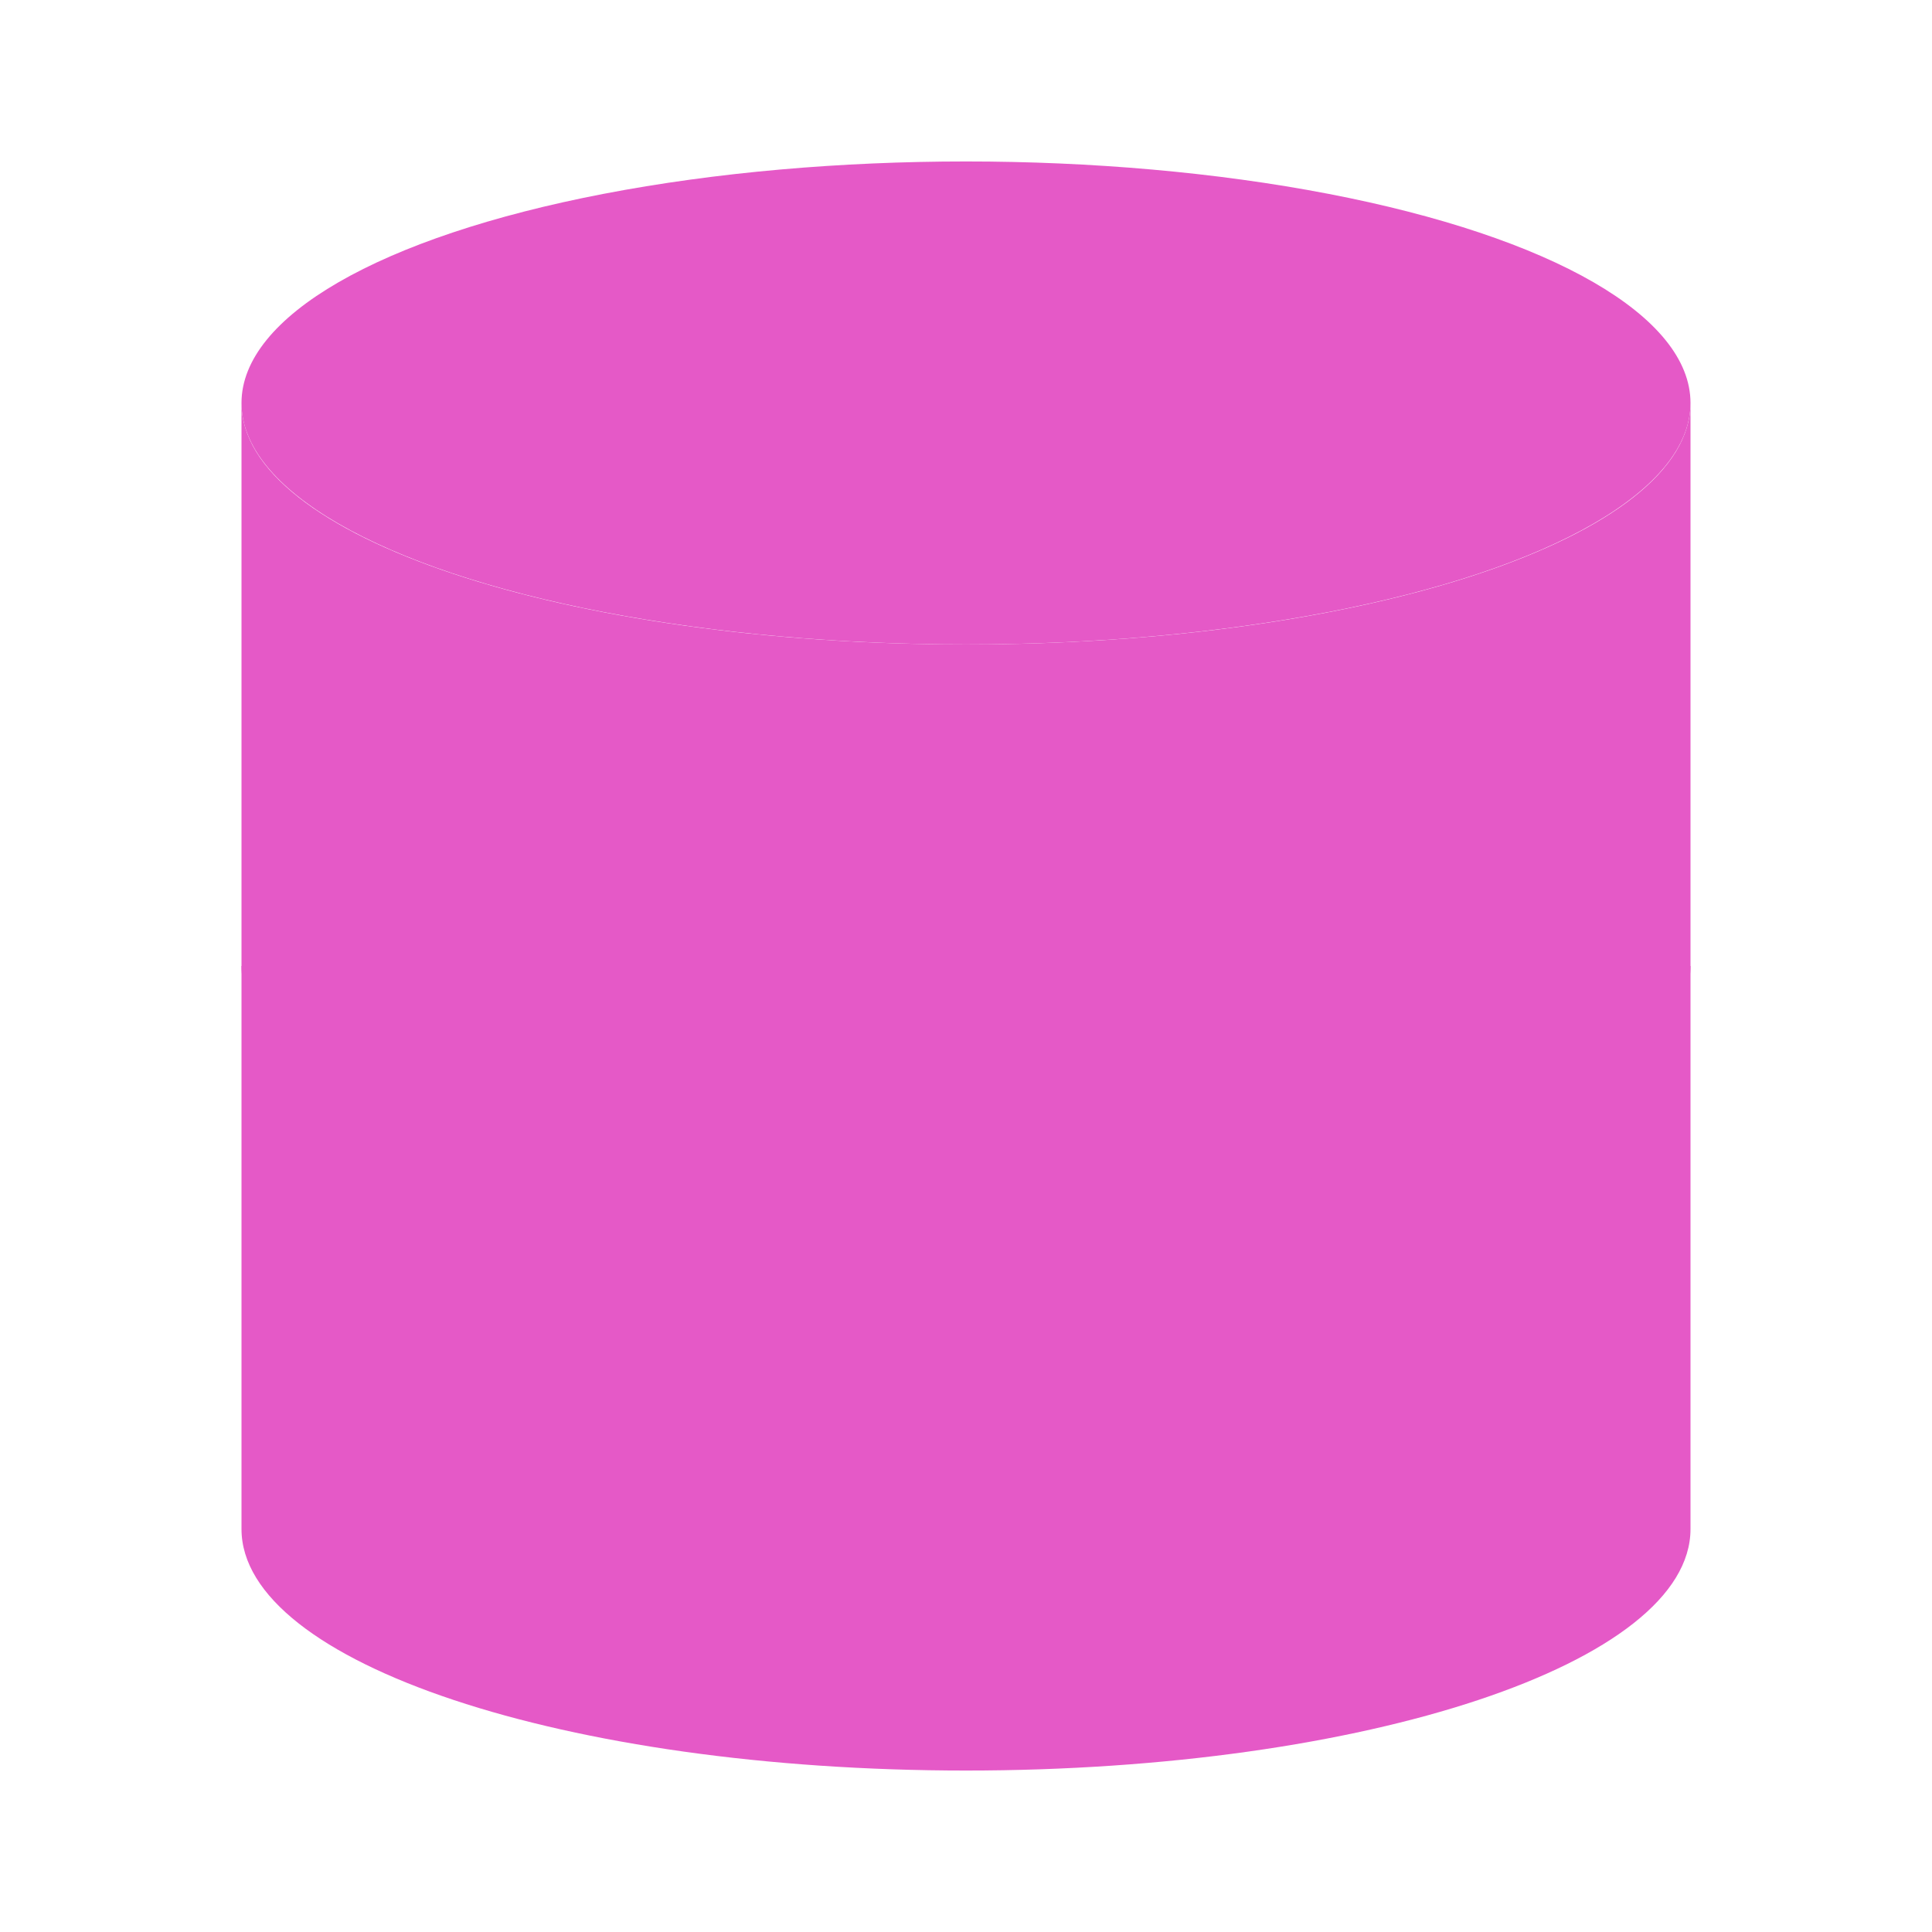
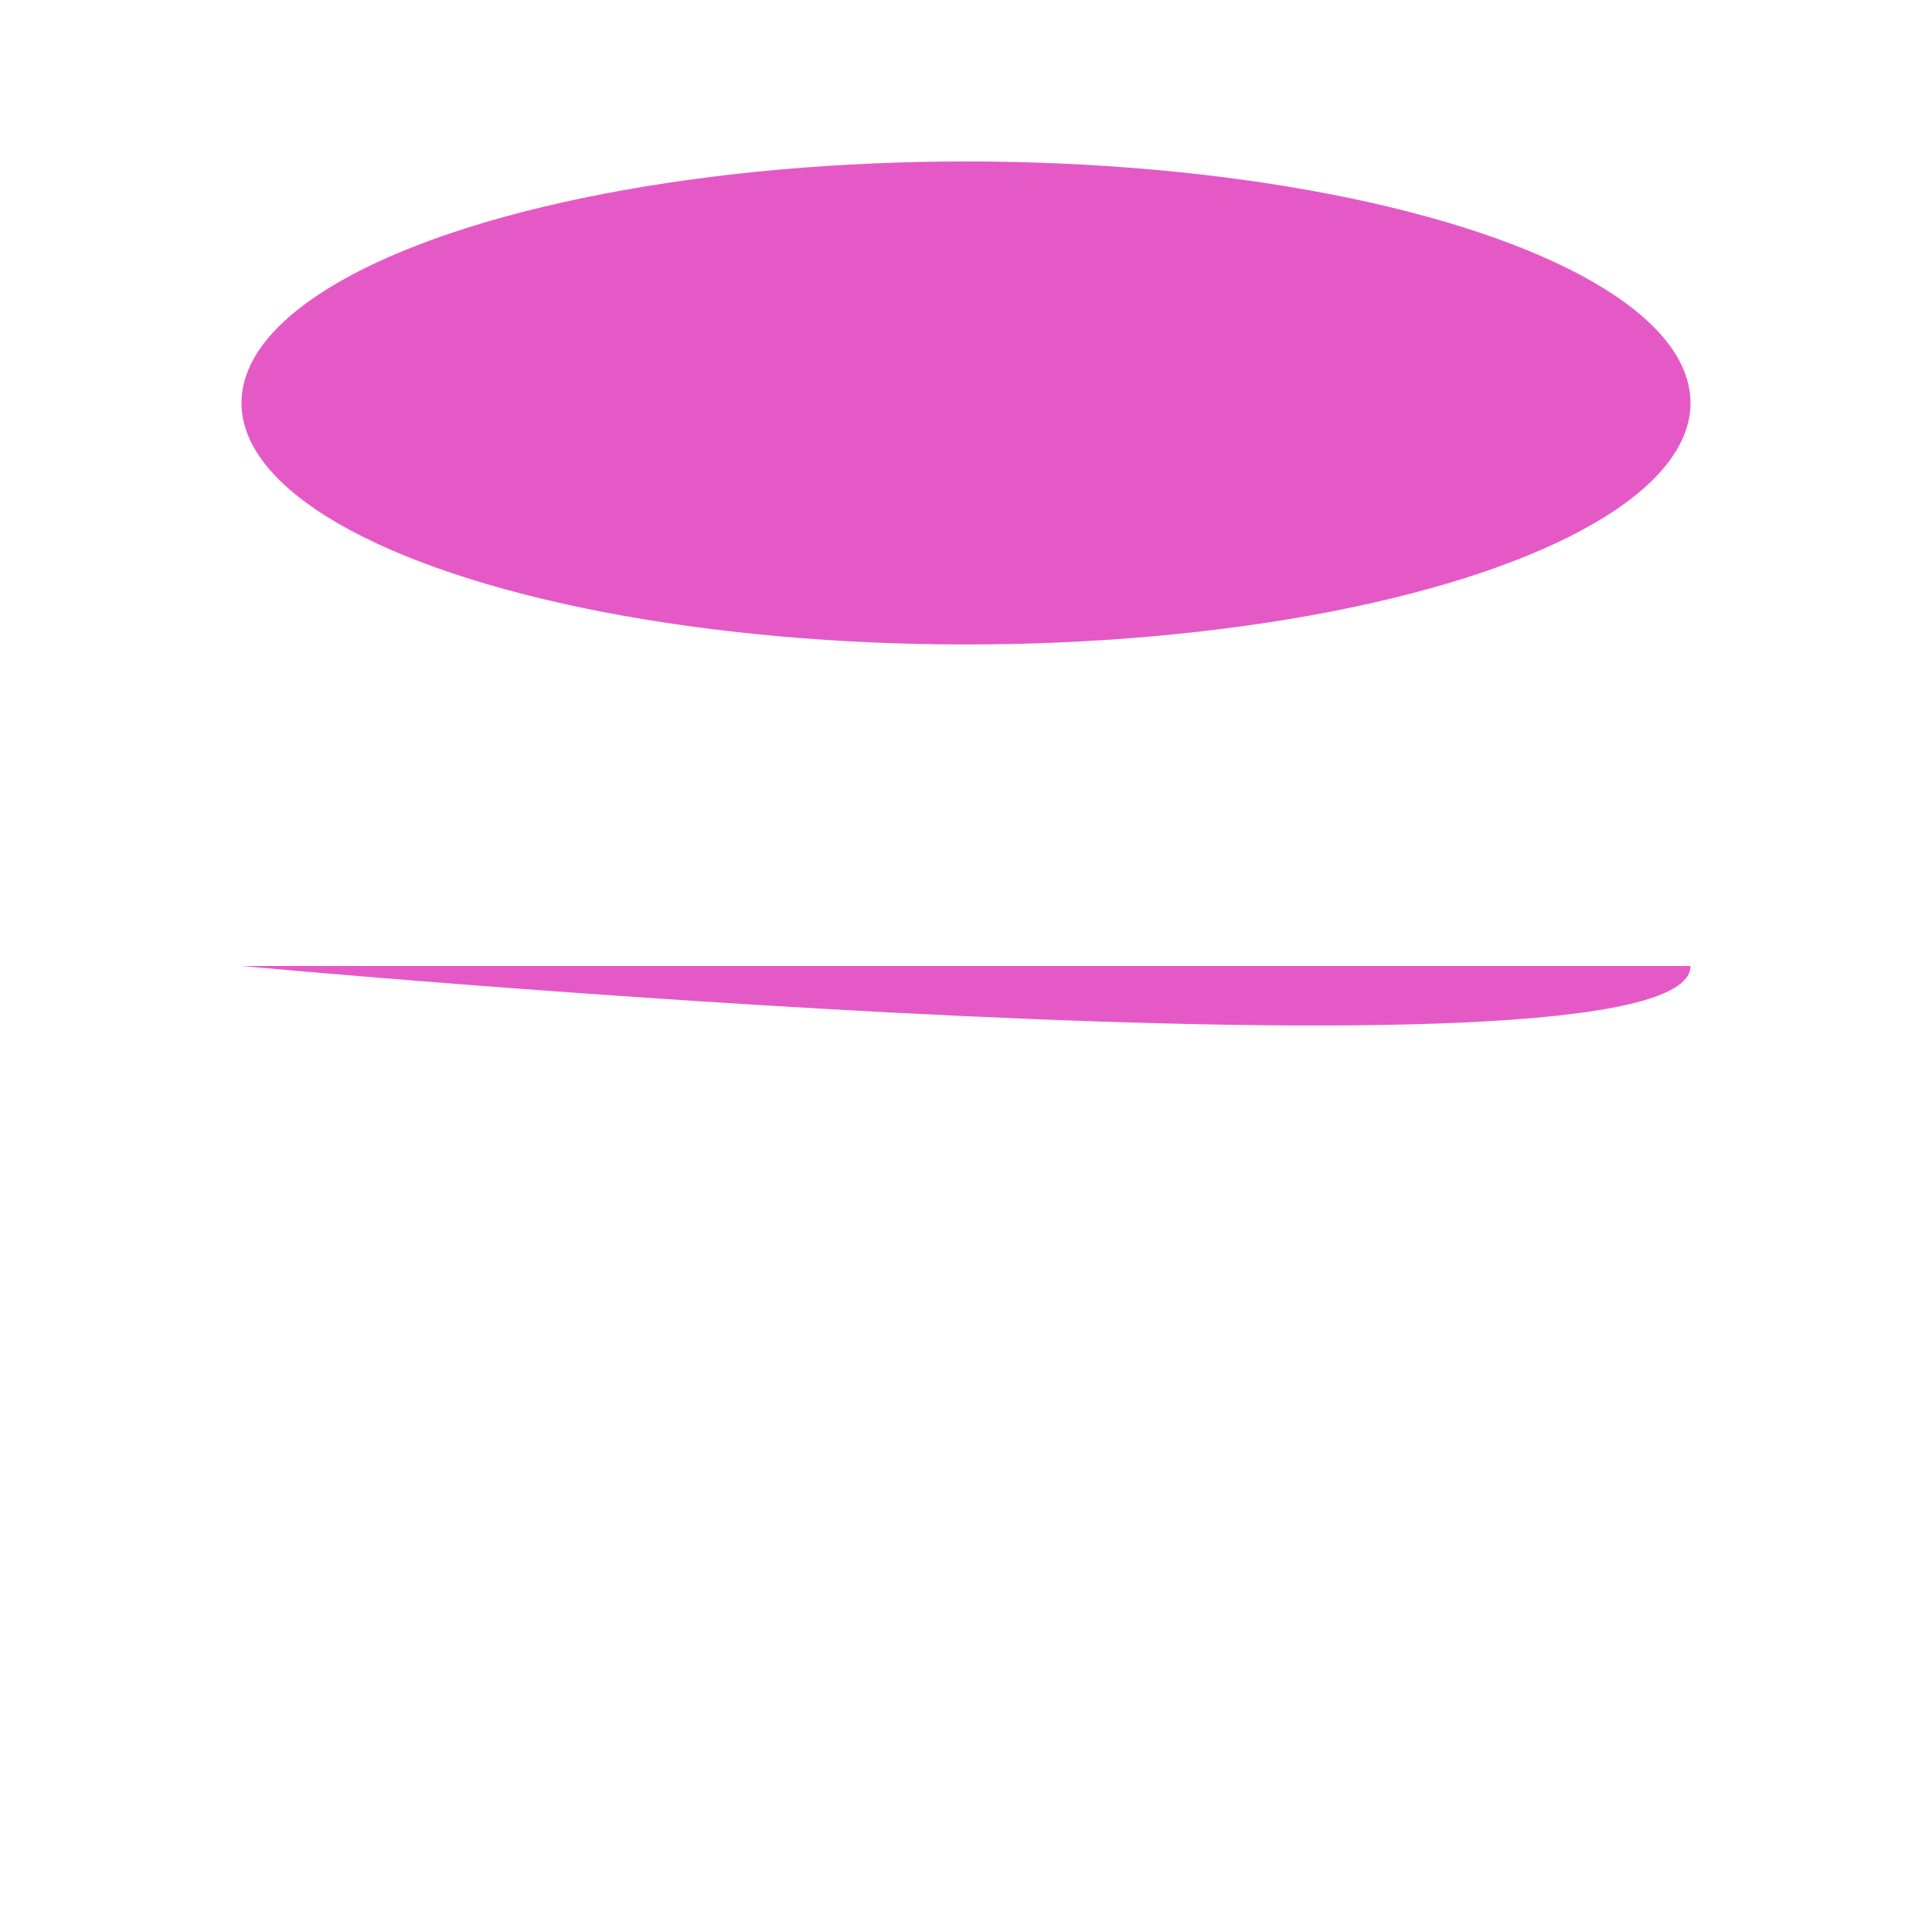
<svg xmlns="http://www.w3.org/2000/svg" width="200" height="200" viewBox="0 0 14 14">
  <g fill="#E559C7" fill-rule="nonzero">
    <ellipse cx="7" cy="2.92" rx="5.25" ry="1.75" />
-     <path d="M1.75 2.92V11.08c0 .97 2.35 1.75 5.25 1.75s5.25-.78 5.25-1.75V2.92c0 .97-2.35 1.75-5.25 1.75S1.75 3.89 1.75 2.92z" />
-     <path d="M1.75 7c0 .97 2.35 1.75 5.25 1.75S12.25 7.97 12.25 7" />
+     <path d="M1.75 7S12.25 7.97 12.25 7" />
  </g>
</svg>